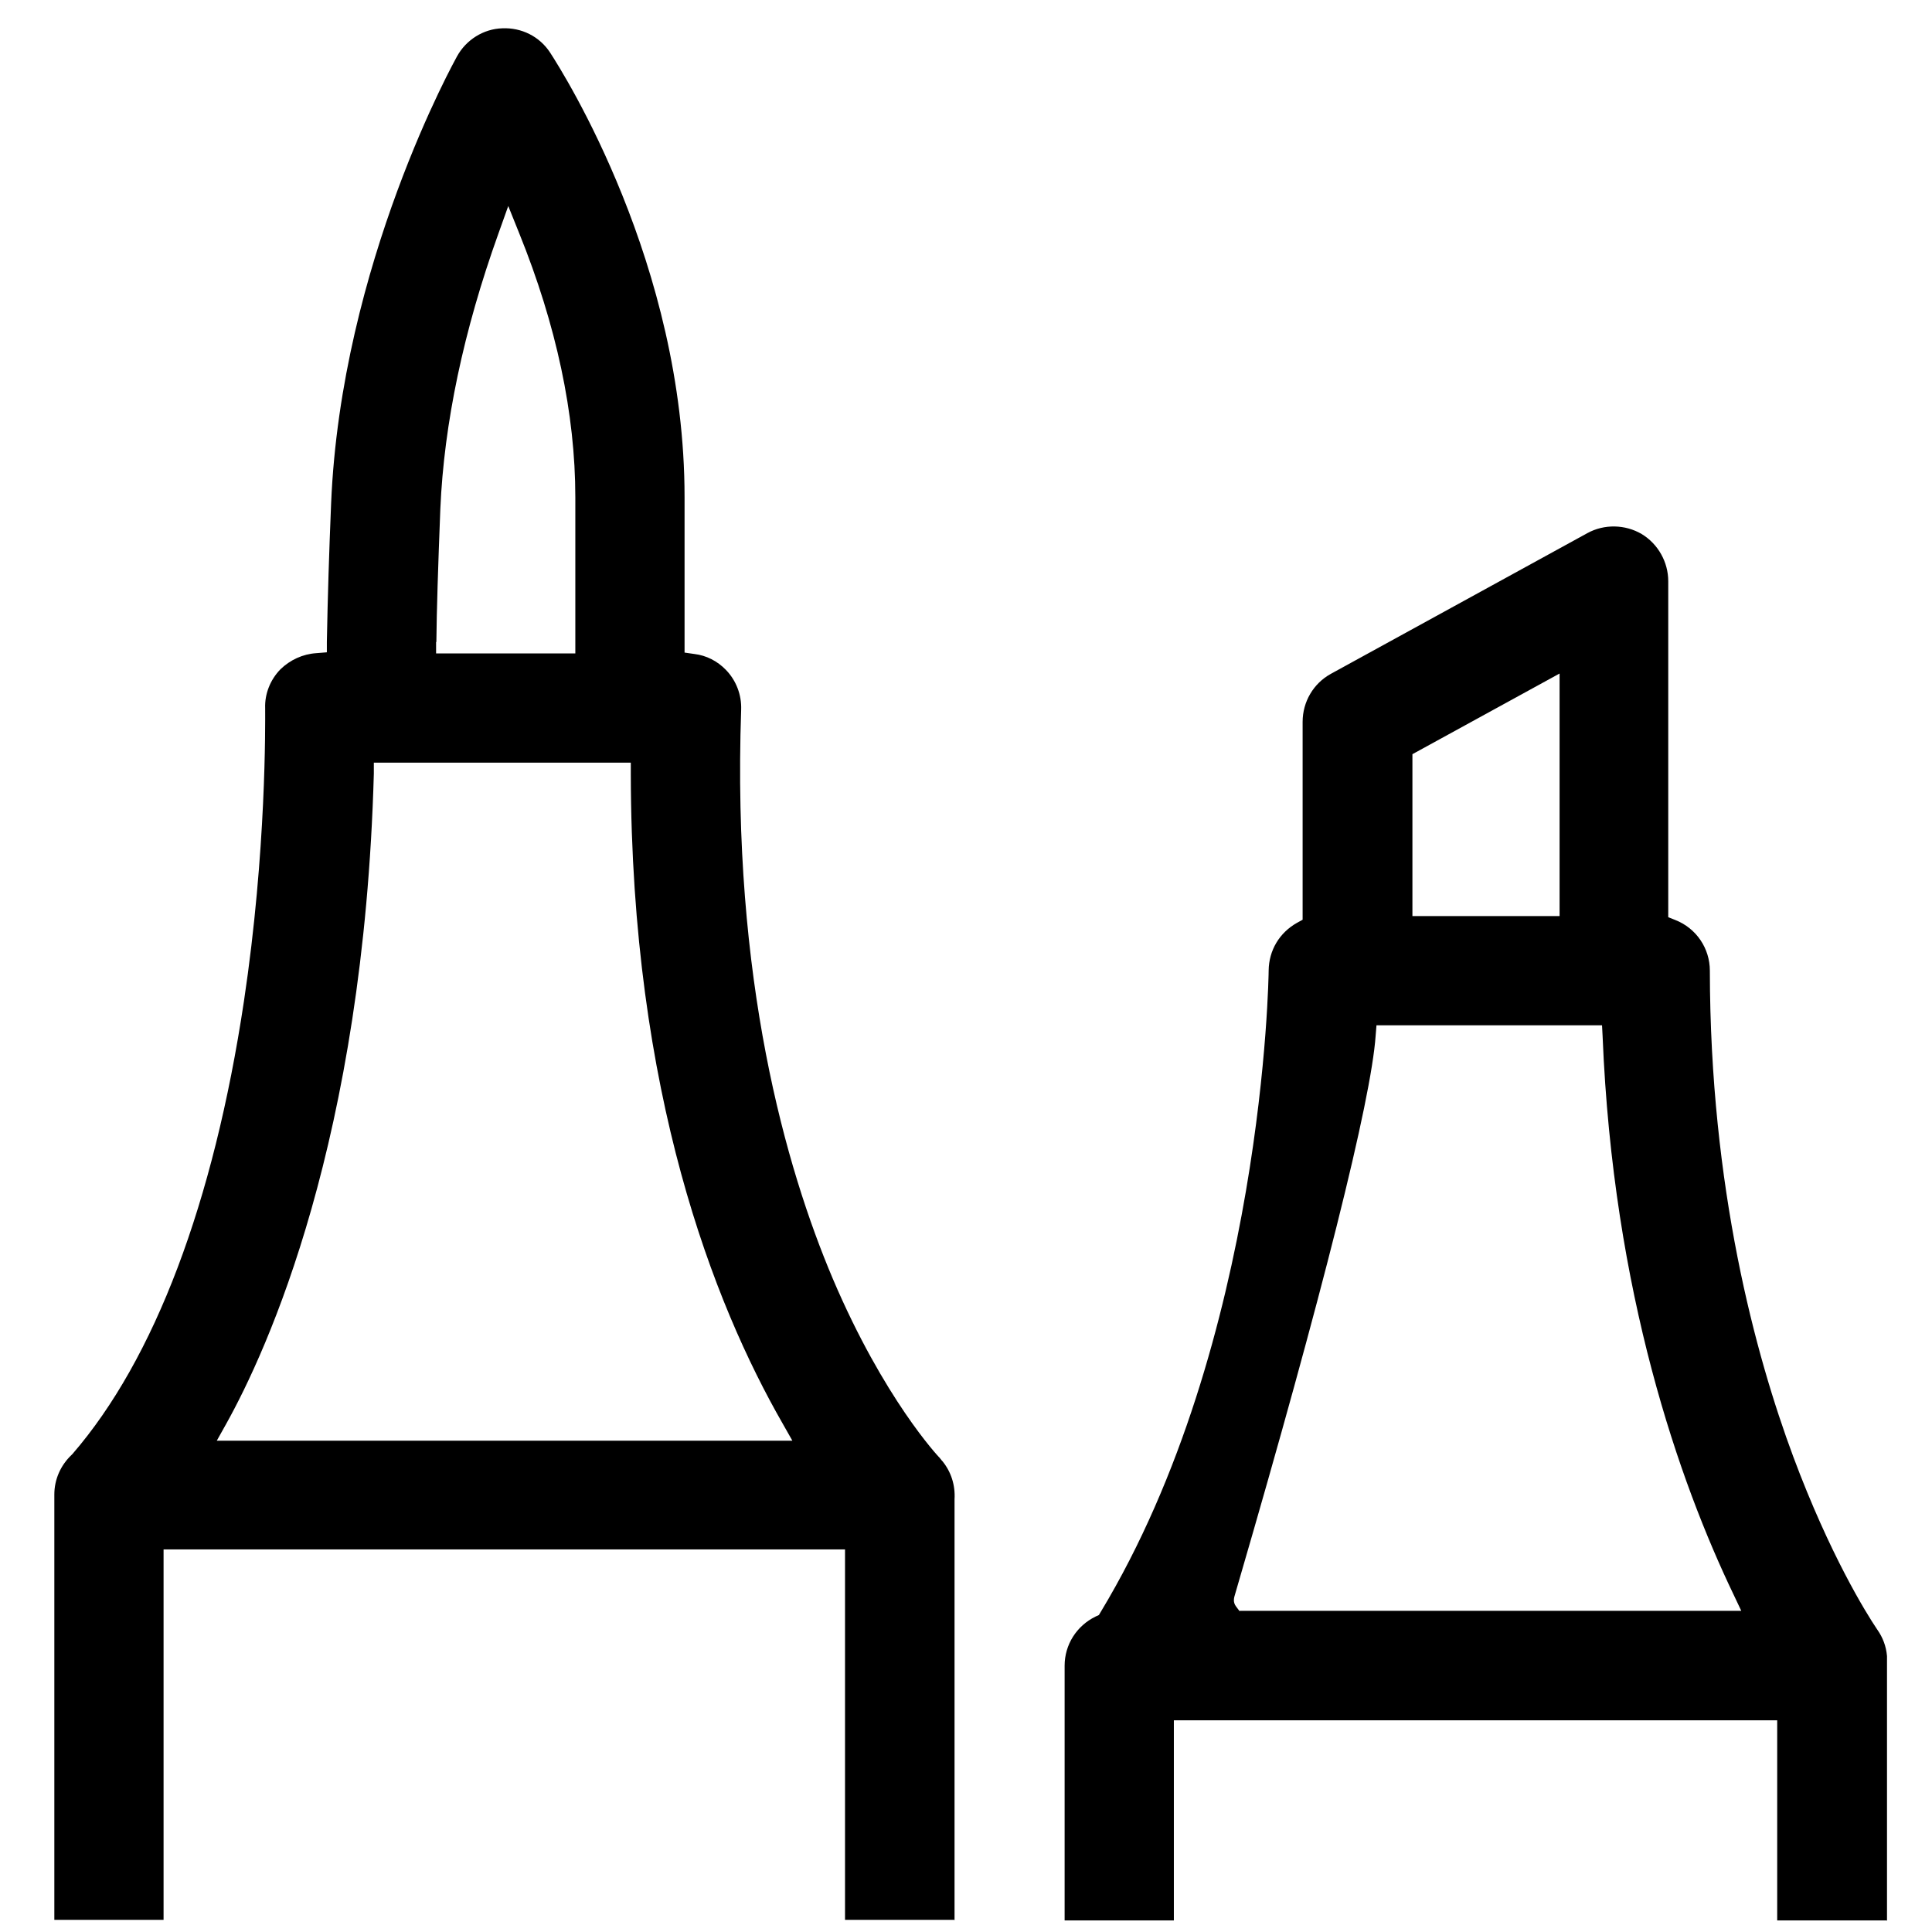
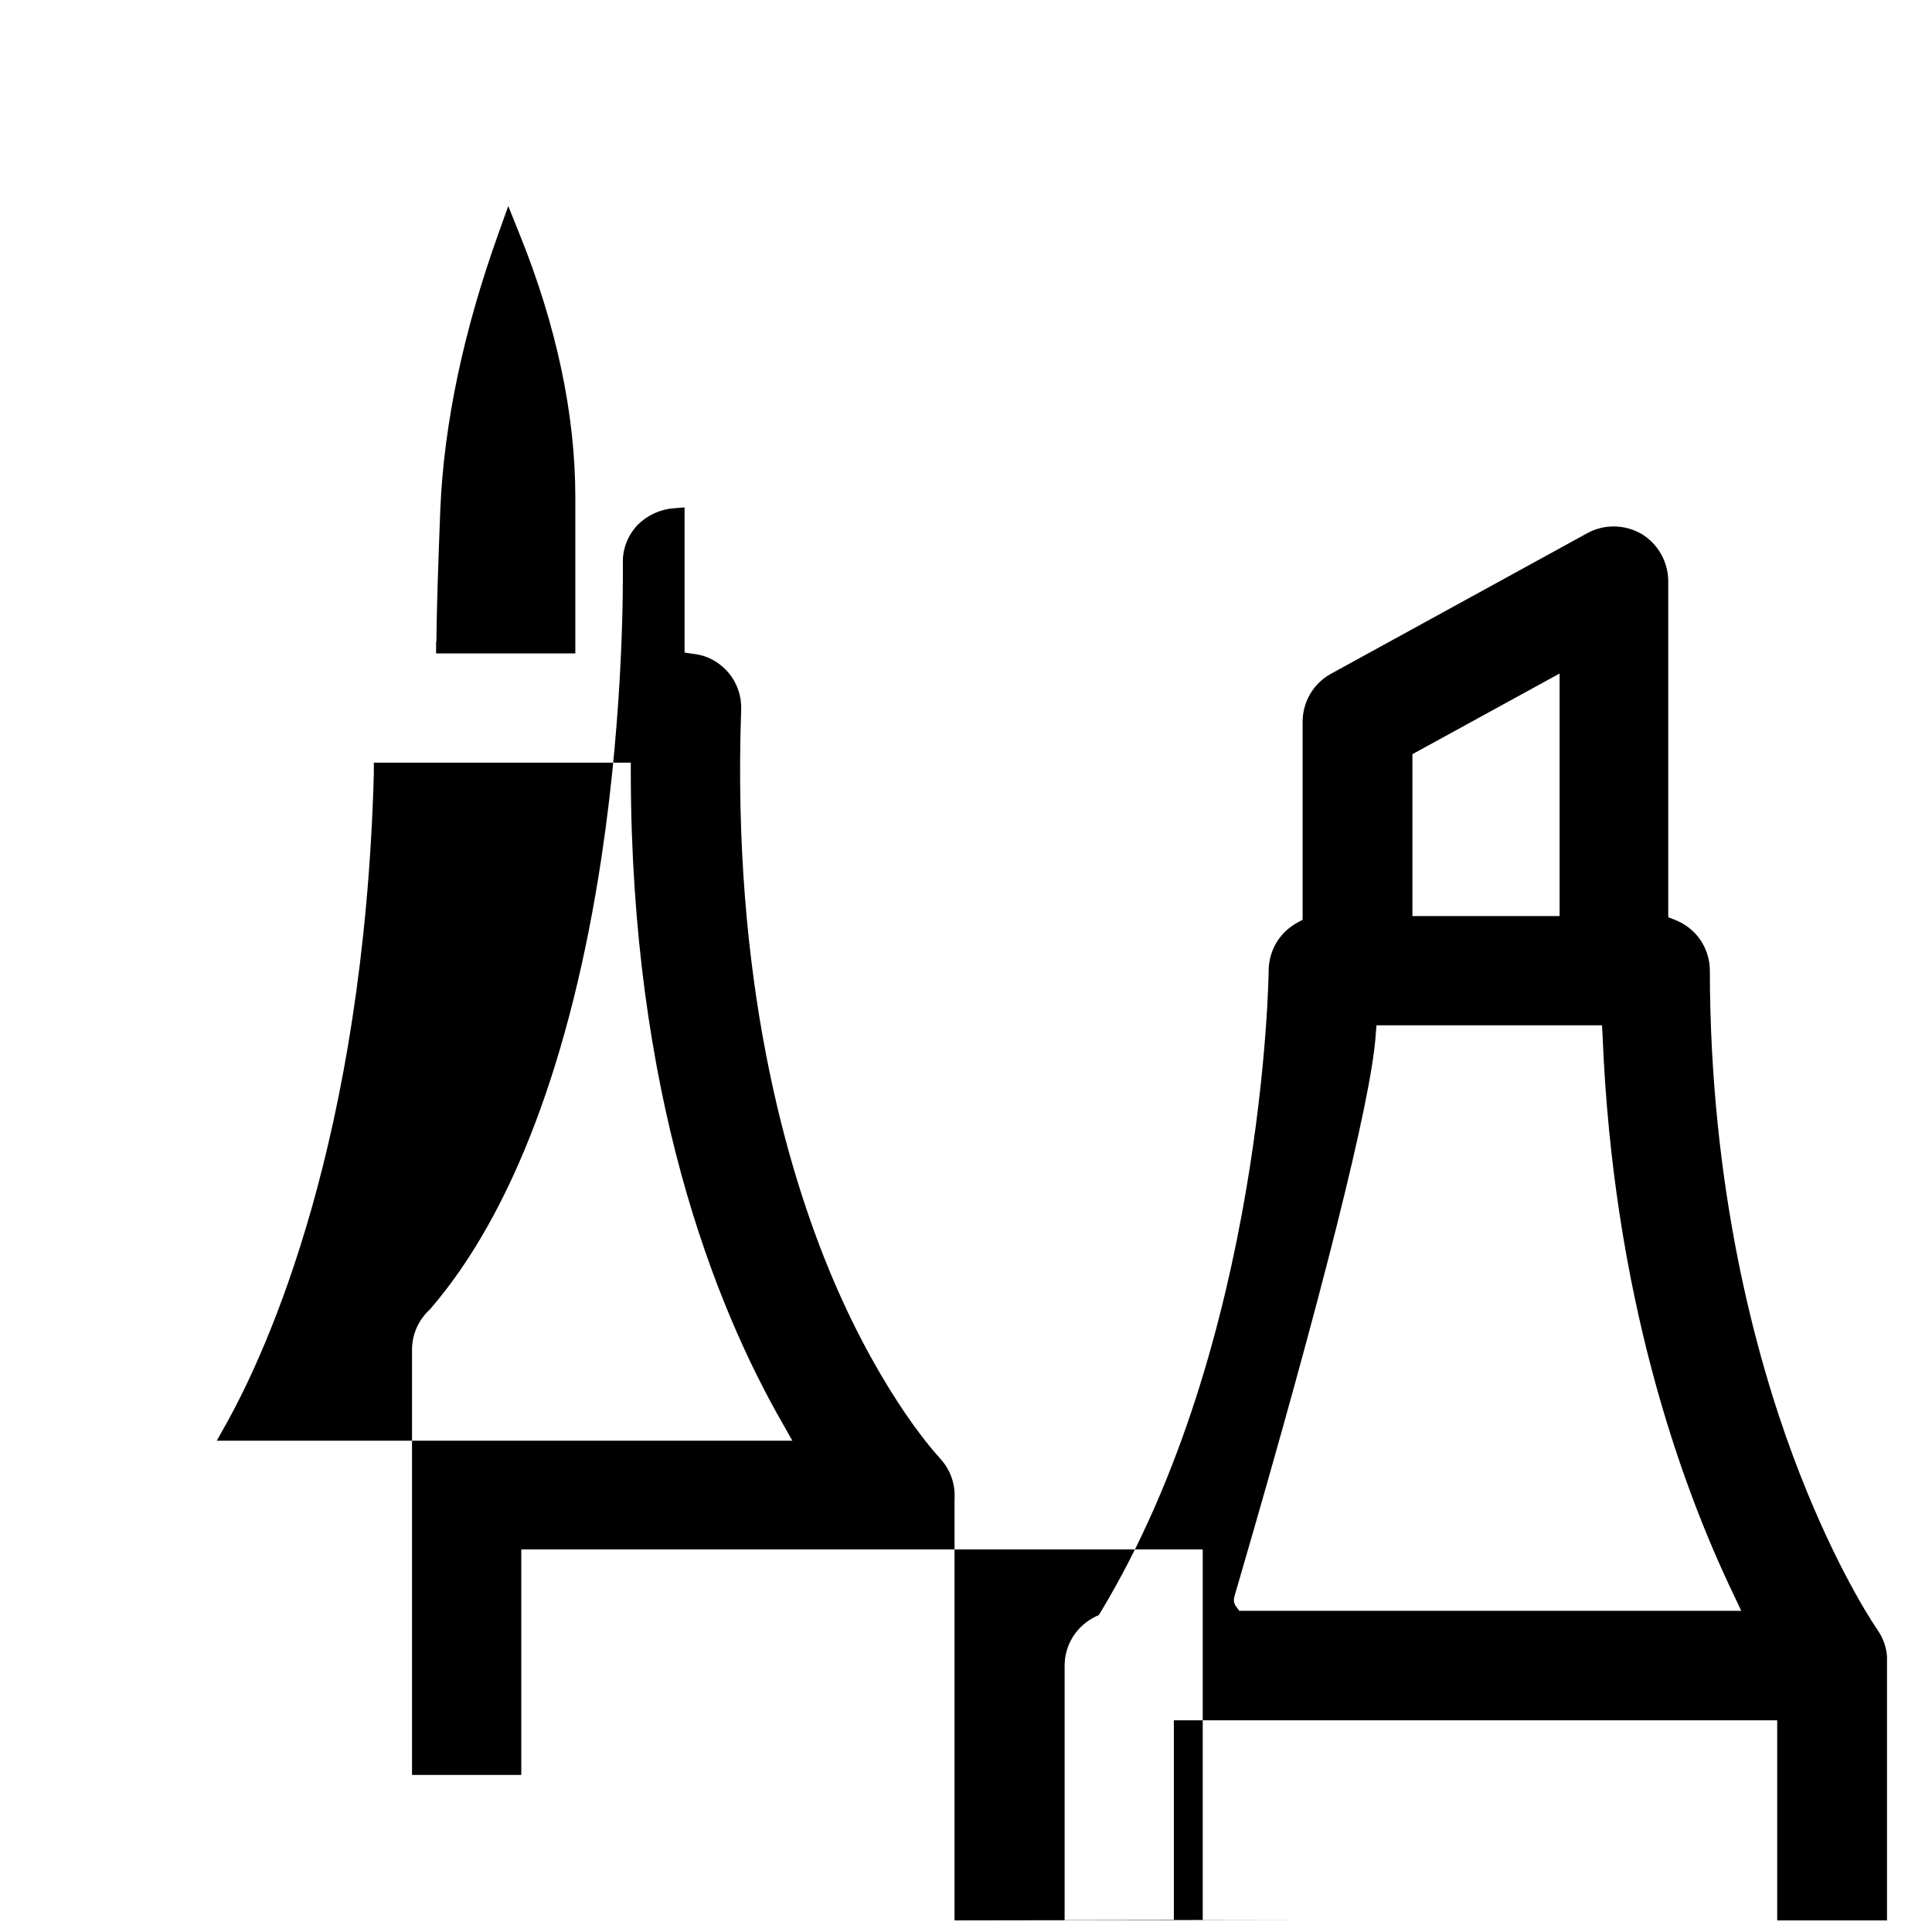
<svg xmlns="http://www.w3.org/2000/svg" viewBox="0 0 682.7 682.7">
-   <path d="M337.3 678.6V529.8c.3-5-1.2-9.7-4.3-13.5-.2-.2-.4-.4-.5-.6l.1.1c-.2-.2-.4-.4-.5-.6 0 0 0-.1-.2-.2-.2-.2-19.5-20.6-37.6-63.1-16.6-39.2-35.7-105.9-32.4-201.1.2-5.3-1.8-10.4-5.4-14.1-3-3.1-6.9-5.1-11.1-5.6l-3.5-.5v-55c0-82.1-42.7-149.6-47.5-157-3.7-5.7-10.1-8.9-16.9-8.6-6.7.2-12.8 4.1-16 9.9-.4.8-41 73.2-44.5 158.1-.7 16.9-1.2 32.8-1.5 48.8v3.7l-3.7.3c-4.8.3-9.3 2.4-12.7 5.7-3.6 3.7-5.6 8.7-5.4 13.8v.2c0 5 .5 50-7.5 103.3-10.7 71.2-31.6 126.5-60.6 160l-.3.3c-3.9 3.7-6.1 8.7-6.1 14v150.3h38.6V547.5h240.8v130.9h38.6ZM154.2 226.8c.1-10.8.6-26.6 1.4-47 1.3-30.2 8.2-62.9 20.5-97.2l3.5-9.8 3.9 9.7c13.1 32.4 19.8 63.8 19.8 93.2v55.2h-49.2v-4ZM76.6 509.1l3.3-5.9c14.5-26 48.6-100.4 52.2-229.8v-3.9h90.8v4c.2 112.8 29.3 187.1 53.7 229.6l3.4 6H76.6ZM666.8 678.7v-93.5c-.3-3.5-1.5-6.6-3.4-9.3l-.2-.3c-3.7-5.5-16.6-26.2-29.5-60.8-13.4-36-29.4-95.1-29.5-171.8 0-7.9-4.8-15-12.2-17.9l-2.5-1V205.4c0-6.8-3.6-13.2-9.4-16.7-5.8-3.4-13.2-3.6-19.2-.3l-90.6 49.7c-6.2 3.4-10 9.9-10 17V325l-2 1.1c-6.2 3.5-9.9 9.7-10 16.8 0 1.2-1.6 131.1-59.4 226.8l-.6 1-1.1.5c-6.8 3.3-11 10-11 17.4v90h38.6v-70.7H628v70.7h38.6ZM499.1 266.5l52-28.5v85.7h-52v-57.2ZM438 569.3l-1.2-1.6c-1.2-1.6-.8-3-.3-4.6l.9-3.1c29.8-102.2 47.1-171.1 48.7-194l.3-3.7h79.7l.2 3.8c3.7 91 27.2 157.6 46.3 197.4l2.7 5.7H438.2Z" />
+   <path d="M337.3 678.6V529.8c.3-5-1.2-9.7-4.3-13.5-.2-.2-.4-.4-.5-.6l.1.1c-.2-.2-.4-.4-.5-.6 0 0 0-.1-.2-.2-.2-.2-19.5-20.6-37.6-63.1-16.6-39.2-35.7-105.9-32.4-201.1.2-5.3-1.8-10.4-5.4-14.1-3-3.1-6.9-5.1-11.1-5.6l-3.5-.5v-55v3.7l-3.7.3c-4.8.3-9.3 2.4-12.7 5.7-3.6 3.7-5.6 8.7-5.4 13.8v.2c0 5 .5 50-7.5 103.3-10.7 71.2-31.6 126.5-60.6 160l-.3.3c-3.9 3.7-6.1 8.7-6.1 14v150.3h38.6V547.5h240.8v130.9h38.6ZM154.2 226.8c.1-10.8.6-26.6 1.4-47 1.3-30.2 8.2-62.9 20.5-97.2l3.5-9.8 3.9 9.7c13.1 32.4 19.8 63.8 19.8 93.2v55.2h-49.2v-4ZM76.6 509.1l3.3-5.9c14.5-26 48.6-100.4 52.2-229.8v-3.9h90.8v4c.2 112.8 29.3 187.1 53.7 229.6l3.4 6H76.6ZM666.8 678.7v-93.5c-.3-3.5-1.5-6.6-3.4-9.3l-.2-.3c-3.7-5.5-16.6-26.2-29.5-60.8-13.4-36-29.4-95.1-29.5-171.8 0-7.9-4.8-15-12.2-17.9l-2.5-1V205.4c0-6.8-3.6-13.2-9.4-16.7-5.8-3.4-13.2-3.6-19.2-.3l-90.6 49.7c-6.2 3.4-10 9.9-10 17V325l-2 1.1c-6.2 3.5-9.9 9.7-10 16.8 0 1.2-1.6 131.1-59.4 226.8l-.6 1-1.1.5c-6.8 3.3-11 10-11 17.4v90h38.6v-70.7H628v70.7h38.6ZM499.1 266.5l52-28.5v85.7h-52v-57.2ZM438 569.3l-1.2-1.6c-1.2-1.6-.8-3-.3-4.6l.9-3.1c29.8-102.2 47.1-171.1 48.7-194l.3-3.7h79.7l.2 3.8c3.7 91 27.2 157.6 46.3 197.4l2.7 5.7H438.2Z" />
</svg>